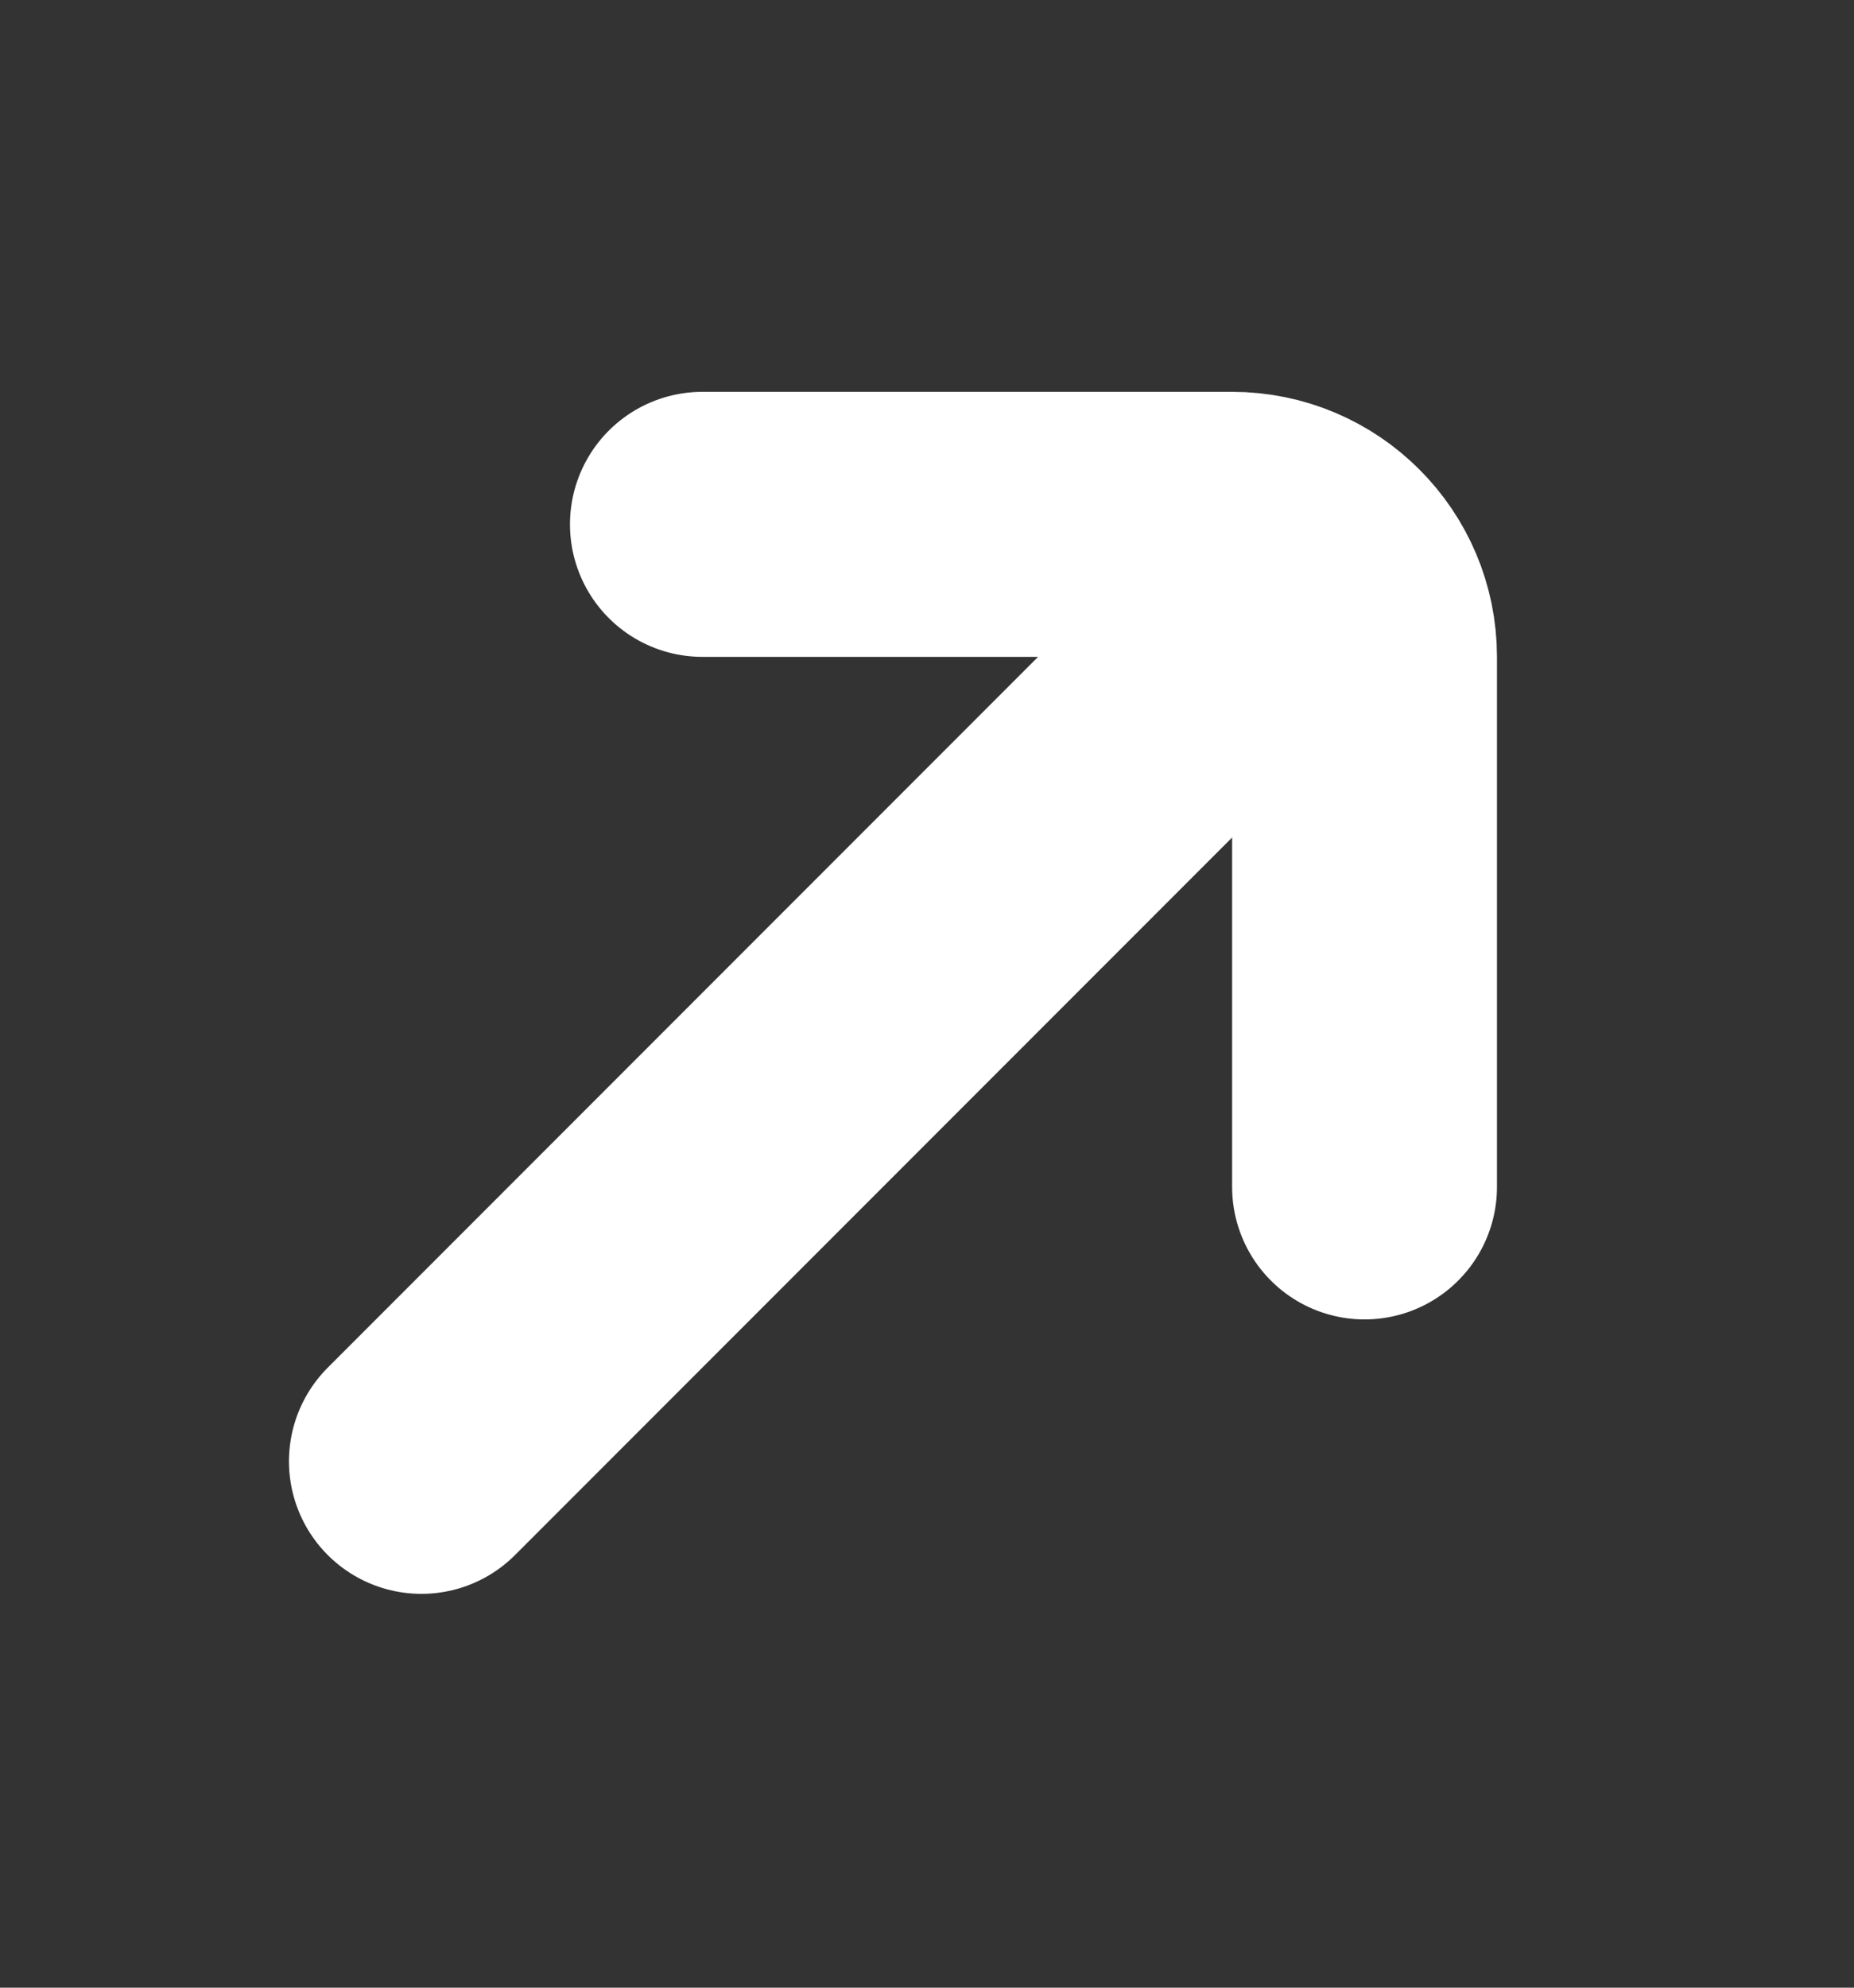
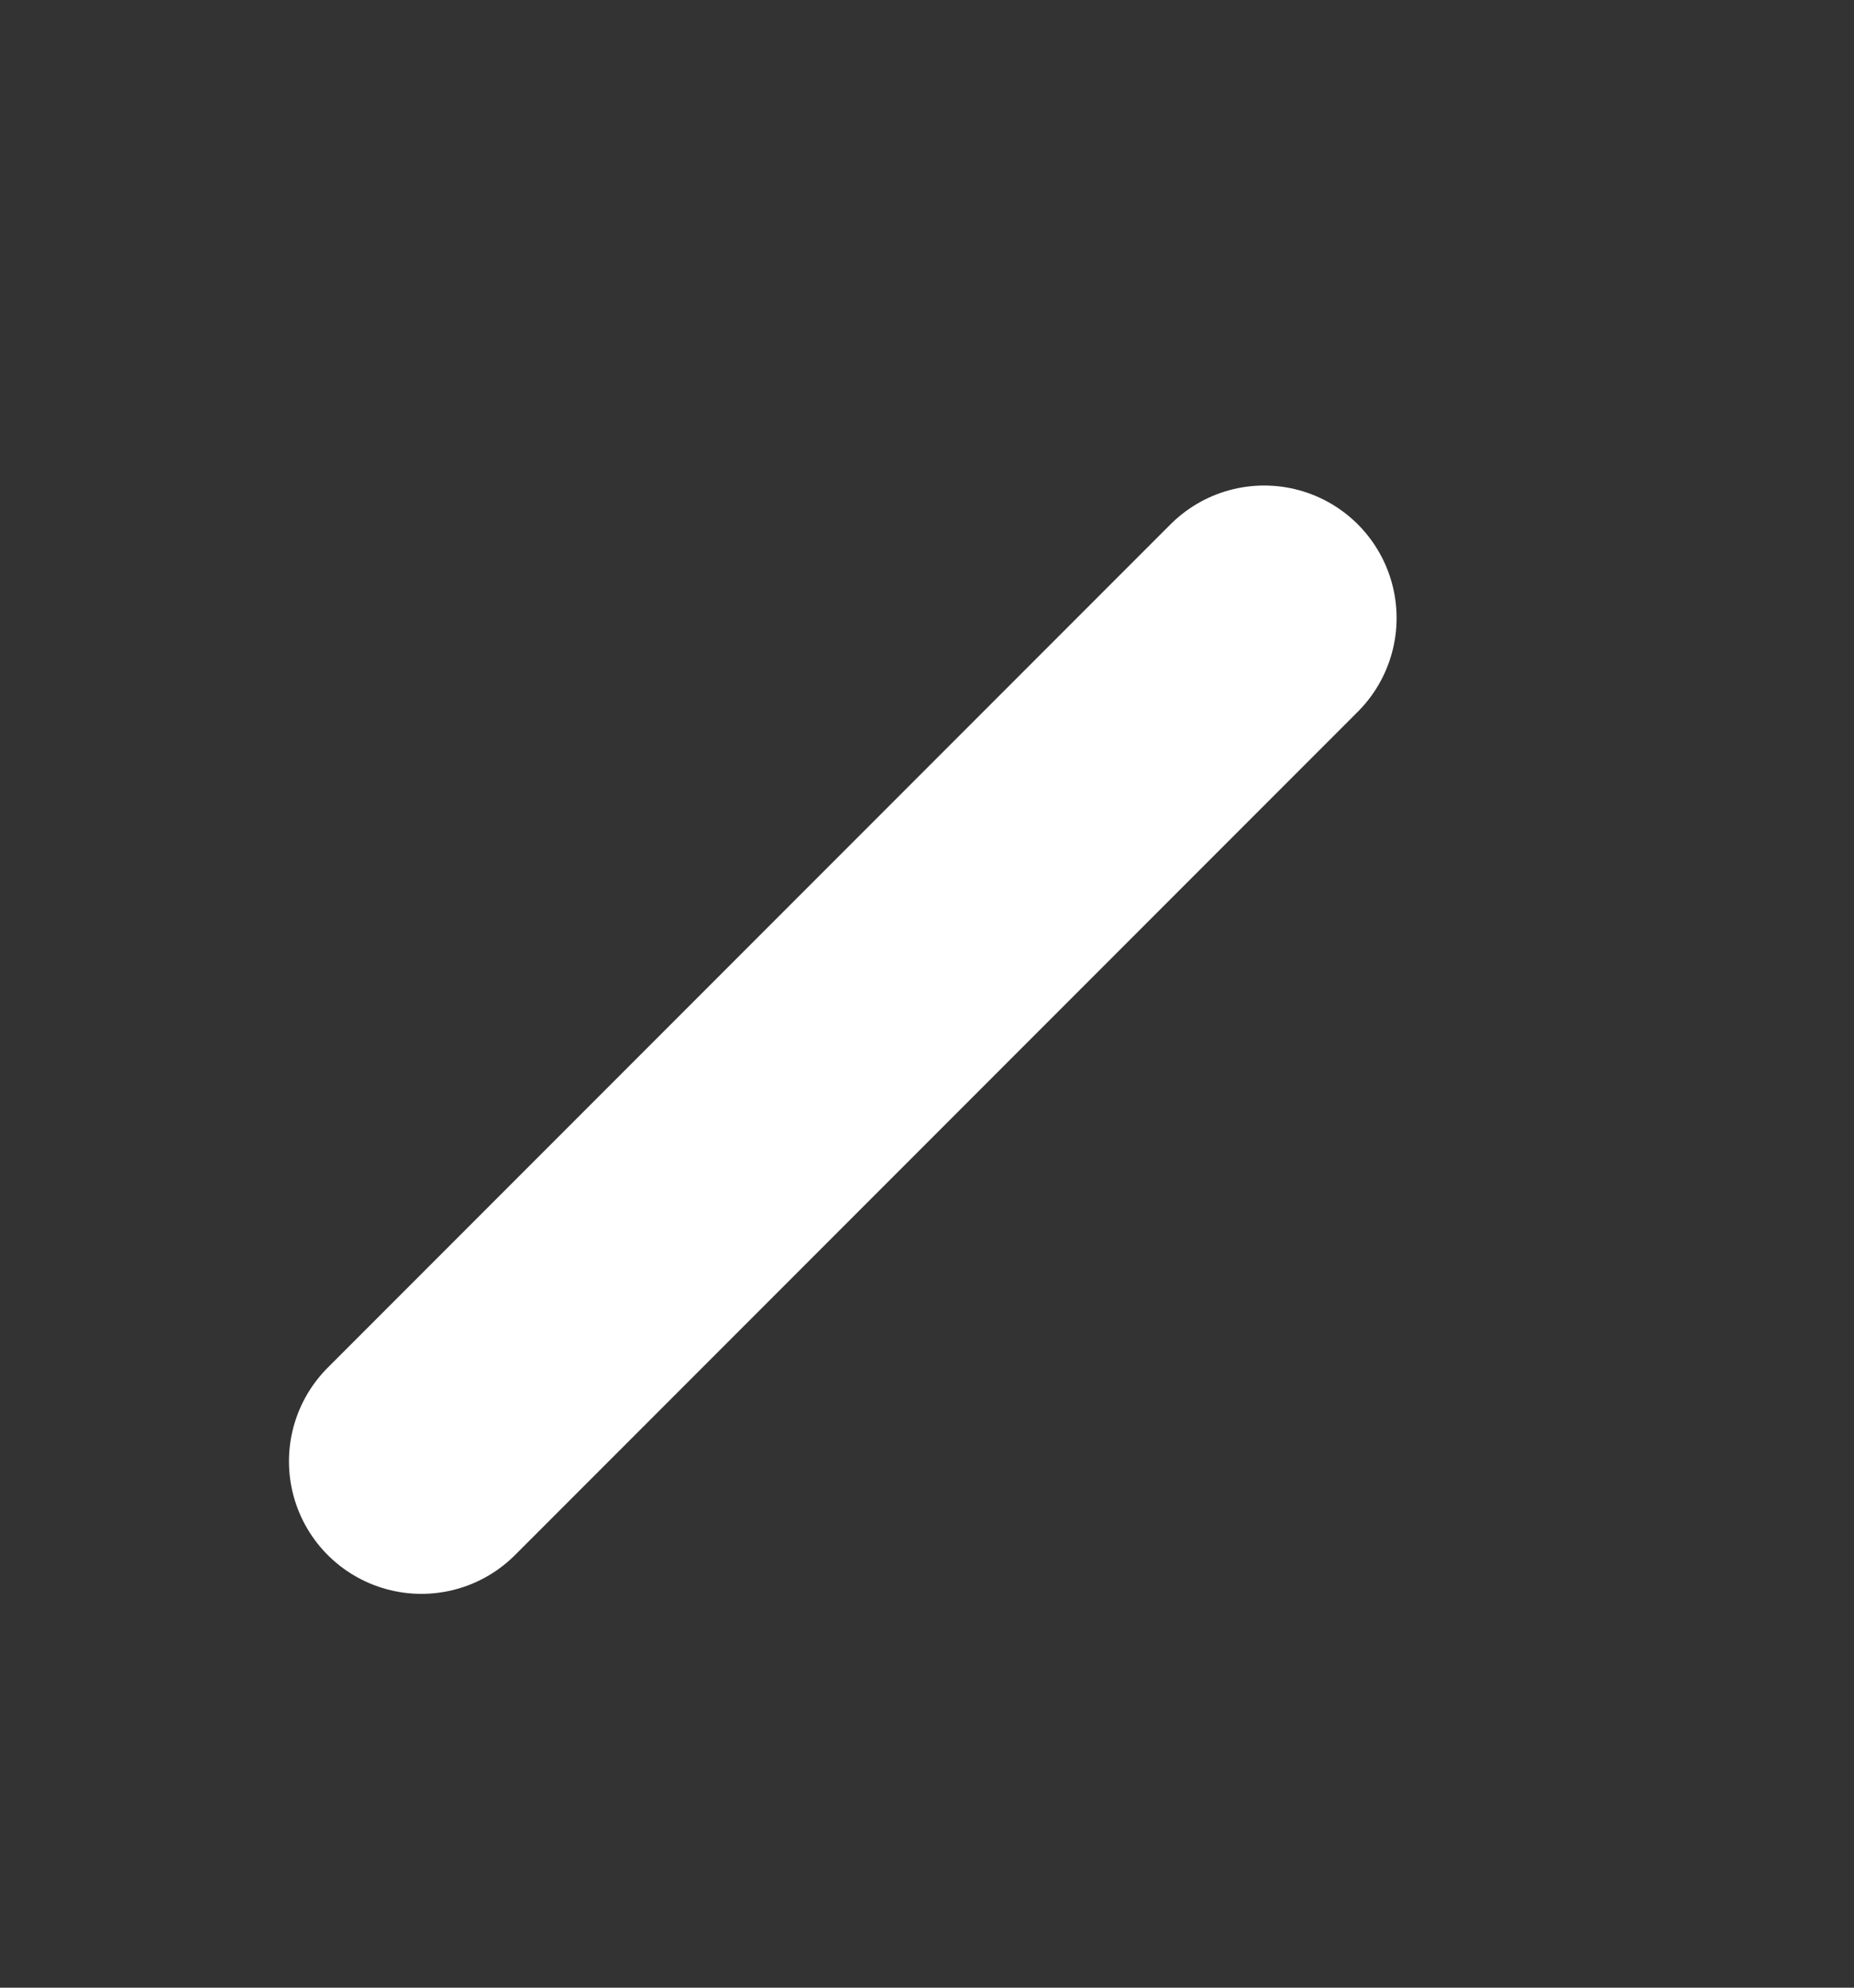
<svg xmlns="http://www.w3.org/2000/svg" width="14" height="15" viewBox="0 0 14 15" fill="none">
  <rect x="0" y="0" width="14" height="15" fill="#333333" stroke="none" />
-   <path d="M10.304 8.957V4.957C10.304 4.405 9.856 3.957 9.304 3.957H5.304" stroke="#ffffff" stroke-width="2" stroke-linecap="round" />
  <path d="M3.182 11.028L9.546 4.664" stroke="#ffffff" stroke-width="2" stroke-linecap="round" />
</svg>